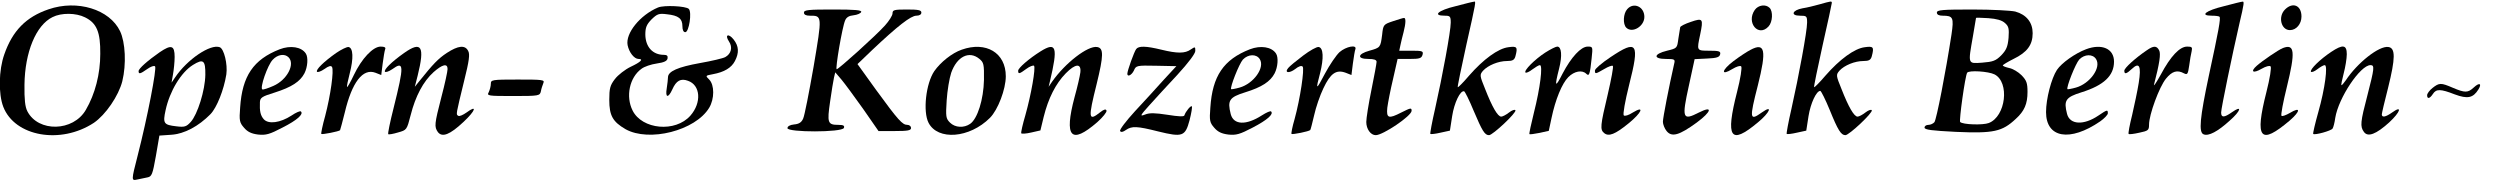
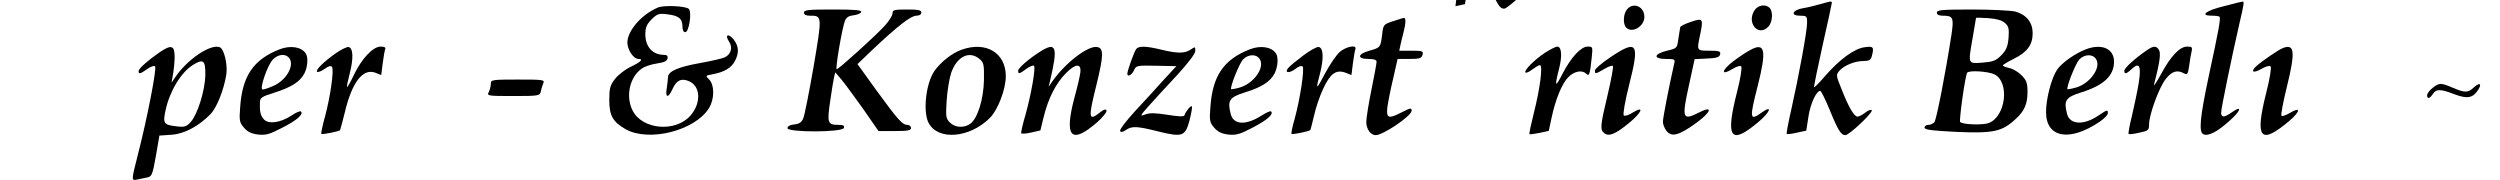
<svg xmlns="http://www.w3.org/2000/svg" xmlns:ns1="http://sodipodi.sourceforge.net/DTD/sodipodi-0.dtd" xmlns:ns2="http://www.inkscape.org/namespaces/inkscape" width="424.781mm" height="30.552mm" viewBox="0 0 424.781 30.552" version="1.1" id="svg18" xml:space="preserve">
  <ns1:namedview id="namedview20" pagecolor="#ffffff" bordercolor="#000000" borderopacity="0.25" ns2:showpageshadow="2" ns2:pageopacity="0.0" ns2:pagecheckerboard="0" ns2:deskcolor="#d1d1d1" ns2:document-units="mm" showgrid="false" />
  <defs id="defs15" />
  <g ns2:label="Ebene 1" ns2:groupmode="layer" id="layer1" transform="translate(96.232,-154.728)">
    <g transform="matrix(0.035,0,0,-0.035,-100.334,188.194)" fill="#000000" stroke="none" id="g3278" ns2:export-filename="okk-berlin.svg" ns2:export-xdpi="24" ns2:export-ydpi="24">
-       <path d="m 7183,926 c -84,-20 -113,-46 -53,-46 27,0 30,-3 30,-34 0,-41 -40,-258 -76,-418 -15,-65 -25,-120 -23,-122 2,-2 24,0 49,6 l 46,10 11,71 c 10,64 39,125 58,120 4,-1 25,-43 46,-94 42,-99 54,-119 75,-119 18,0 135,110 128,121 -3,5 -17,0 -31,-11 -14,-11 -31,-20 -38,-20 -17,0 -44,47 -78,134 -27,66 -27,69 -10,89 24,26 74,47 117,47 26,0 35,5 40,23 12,45 8,50 -34,44 -50,-6 -122,-59 -191,-138 -28,-33 -53,-58 -55,-56 -2,1 17,93 41,202 49,217 48,216 38,213 -5,0 -45,-10 -90,-22 z" id="path3218" />
+       <path d="m 7183,926 l 46,10 11,71 c 10,64 39,125 58,120 4,-1 25,-43 46,-94 42,-99 54,-119 75,-119 18,0 135,110 128,121 -3,5 -17,0 -31,-11 -14,-11 -31,-20 -38,-20 -17,0 -44,47 -78,134 -27,66 -27,69 -10,89 24,26 74,47 117,47 26,0 35,5 40,23 12,45 8,50 -34,44 -50,-6 -122,-59 -191,-138 -28,-33 -53,-58 -55,-56 -2,1 17,93 41,202 49,217 48,216 38,213 -5,0 -45,-10 -90,-22 z" id="path3218" />
      <path d="m 8950,935 c -25,-7 -61,-16 -82,-19 -50,-9 -60,-36 -13,-36 33,0 35,-2 35,-34 0,-41 -40,-258 -76,-418 -15,-65 -25,-120 -23,-122 2,-2 24,0 49,6 l 46,10 11,71 c 10,62 38,122 57,122 4,0 25,-42 46,-93 40,-99 55,-122 76,-122 18,0 135,110 128,121 -3,5 -17,0 -31,-11 -14,-11 -31,-20 -38,-20 -17,0 -44,47 -78,134 -27,66 -27,69 -10,89 24,26 74,47 117,47 26,0 35,5 40,23 12,45 8,50 -34,44 -50,-6 -122,-59 -191,-138 -28,-33 -53,-58 -55,-56 -2,2 17,93 41,202 25,110 45,203 45,207 0,10 -3,9 -60,-7 z" id="path3220" />
      <path d="m 10913,926 c -87,-21 -119,-46 -59,-46 18,0 35,-2 38,-5 7,-7 -4,-66 -52,-288 -43,-203 -50,-274 -25,-283 24,-10 69,14 126,66 56,49 63,78 11,41 -37,-26 -52,-27 -52,-1 0,20 54,281 89,433 23,97 24,108 14,105 -5,0 -45,-10 -90,-22 z" id="path3222" />
-       <path d="M 353,911 C 244,874 178,807 138,692 111,616 109,501 133,438 189,293 412,254 573,360 c 57,39 120,131 138,202 20,82 15,189 -11,243 -51,106 -208,154 -347,106 z m 177,-39 c 57,-28 75,-72 74,-177 0,-98 -25,-195 -70,-272 -61,-106 -231,-110 -284,-7 -11,21 -15,58 -14,129 2,158 56,289 136,328 43,22 114,21 158,-1 z" id="path3224" />
      <path d="m 3312,920 c -88,-37 -159,-126 -148,-183 7,-35 32,-67 53,-67 26,0 11,-15 -38,-38 -27,-13 -62,-40 -77,-60 -23,-30 -27,-45 -27,-101 0,-76 17,-106 79,-142 114,-64 339,-7 406,104 26,43 26,111 0,137 -19,19 -19,19 18,26 55,10 90,31 107,64 21,40 19,72 -6,104 -25,32 -45,24 -23,-9 19,-28 11,-60 -18,-76 -11,-6 -66,-19 -123,-29 -106,-19 -155,-40 -155,-69 0,-9 -3,-33 -6,-53 -8,-47 7,-50 27,-6 19,43 41,55 76,42 61,-21 67,-106 12,-169 -73,-83 -235,-68 -281,25 -34,68 -15,160 43,202 14,11 47,22 75,26 35,5 50,12 52,25 2,12 -3,17 -18,17 -54,0 -89,38 -90,98 0,35 6,49 30,74 28,27 36,30 75,25 56,-6 75,-21 75,-58 0,-18 5,-29 14,-29 18,0 33,97 17,113 -14,14 -120,19 -149,7 z" id="path3226" />
      <path d="m 8017,912 c -20,-22 -22,-73 -5,-90 29,-29 88,6 88,52 0,50 -52,73 -83,38 z" id="path3228" />
      <path d="m 8636,908 c -43,-62 18,-134 67,-80 20,22 22,73 5,90 -19,19 -55,14 -72,-10 z" id="path3230" />
-       <path d="m 11210,910 c -35,-35 -19,-100 24,-100 31,0 56,30 56,66 0,54 -42,72 -80,34 z" id="path3232" />
      <path d="m 4020,895 c 0,-10 10,-15 28,-15 61,0 61,2 19,-247 -22,-125 -44,-239 -51,-253 -8,-18 -20,-26 -44,-28 -20,-2 -32,-9 -32,-18 0,-21 265,-21 274,1 4,11 -2,15 -27,15 -52,0 -55,10 -40,113 7,51 16,103 19,117 l 6,25 30,-35 c 16,-19 63,-83 105,-142 l 75,-108 h 79 c 64,0 79,3 79,15 0,8 -8,15 -18,15 -24,0 -44,22 -152,170 l -90,125 72,69 c 123,116 187,166 214,166 15,0 24,6 24,15 0,12 -14,15 -70,15 -62,0 -70,-2 -70,-19 0,-10 -17,-37 -37,-59 -45,-50 -225,-212 -234,-212 -8,0 27,206 41,237 6,15 19,23 41,25 18,2 34,9 37,16 3,9 -29,12 -137,12 -119,0 -141,-2 -141,-15 z" id="path3234" />
      <path d="m 9520,895 c 0,-10 10,-15 28,-15 51,0 55,-9 43,-91 -28,-183 -73,-414 -83,-426 -6,-7 -19,-13 -29,-13 -11,0 -19,-6 -19,-13 0,-11 35,-15 153,-21 182,-8 224,1 290,63 42,38 57,73 57,131 0,44 -5,56 -29,81 -16,16 -43,32 -60,35 -17,4 -31,9 -31,13 1,3 24,17 52,31 66,32 93,68 93,125 0,52 -30,90 -84,105 -20,5 -114,10 -208,10 -147,0 -173,-2 -173,-15 z m 331,-51 c 18,-16 20,-27 17,-72 -4,-43 -11,-59 -36,-85 -26,-26 -40,-31 -92,-35 -71,-5 -69,-9 -45,128 8,47 15,87 15,89 0,2 27,1 60,-1 40,-3 66,-10 81,-24 z m -51,-249 c 74,-38 55,-204 -28,-236 -28,-11 -127,-8 -139,5 -6,6 24,223 34,239 8,13 103,7 133,-8 z" id="path3236" />
      <path d="m 6879,853 c -45,-15 -47,-17 -52,-65 -8,-62 -8,-63 -62,-78 -58,-16 -61,-40 -5,-40 27,0 40,-4 40,-14 0,-7 -11,-68 -25,-136 -14,-68 -25,-138 -25,-156 0,-34 21,-64 46,-64 35,0 173,93 174,118 0,16 -4,15 -50,-8 -62,-32 -73,-28 -68,23 3,23 15,86 28,140 l 22,97 h 58 c 49,0 58,3 63,20 5,18 0,20 -54,20 h -59 l 6,28 c 3,15 10,43 15,62 11,43 12,70 2,69 -5,0 -29,-8 -54,-16 z" id="path3238" />
      <path d="m 8326,850 c -28,-9 -51,-21 -52,-26 -1,-5 -5,-30 -9,-56 -6,-46 -6,-46 -55,-58 -66,-16 -68,-40 -5,-40 42,0 45,-2 40,-22 -26,-115 -55,-264 -55,-283 0,-12 8,-33 18,-45 25,-31 61,-21 146,41 73,54 80,84 11,49 -80,-41 -84,-29 -49,130 l 28,129 60,3 c 49,2 61,7 64,21 3,14 -5,17 -52,17 -63,0 -62,-1 -45,79 16,77 13,81 -45,61 z" id="path3240" />
      <path d="m 893,703 c -59,-41 -103,-80 -103,-92 0,-16 8,-14 42,10 17,12 33,18 38,13 9,-9 -37,-248 -84,-431 C 754,78 754,78 785,85 c 14,3 35,7 48,10 21,4 25,14 41,104 l 17,99 58,4 c 63,4 132,41 190,100 31,32 65,118 77,193 7,49 -11,124 -32,132 -45,17 -158,-59 -217,-147 l -17,-25 7,40 c 4,22 8,60 8,85 0,56 -16,61 -72,23 z m 221,-110 c -1,-75 -38,-193 -71,-229 -21,-23 -30,-26 -70,-21 -61,7 -66,14 -52,78 20,93 75,184 133,220 50,31 61,23 60,-48 z" id="path3242" />
      <path d="m 1475,717 c -128,-50 -182,-130 -192,-283 -5,-63 -3,-73 19,-98 17,-20 36,-29 68,-33 38,-4 56,1 119,34 71,36 103,65 89,78 -3,4 -24,-5 -46,-20 -54,-35 -111,-43 -134,-18 -16,18 -21,39 -19,83 1,22 10,28 72,47 82,26 123,53 144,93 16,31 19,78 7,96 -21,33 -75,41 -127,21 z m 43,-39 c 33,-33 -7,-110 -74,-139 -25,-11 -49,-19 -53,-17 -14,5 25,118 50,144 24,26 58,31 77,12 z" id="path3244" />
      <path d="m 1749,699 c -62,-44 -99,-81 -93,-91 3,-4 19,1 36,13 21,15 32,18 37,10 10,-16 -7,-138 -33,-237 -13,-46 -21,-86 -19,-88 4,-4 85,12 91,18 1,2 12,41 23,86 35,148 88,216 149,193 l 28,-11 7,56 c 4,30 9,61 12,69 4,9 -3,13 -22,13 -37,0 -92,-58 -130,-138 -16,-34 -31,-60 -33,-58 -2,2 4,32 13,66 19,73 17,124 -6,128 -8,1 -35,-12 -60,-29 z" id="path3246" />
-       <path d="m 2079,699 c -62,-44 -99,-81 -93,-91 3,-4 19,1 35,12 58,42 59,20 7,-188 -17,-67 -29,-125 -26,-127 2,-3 24,1 47,8 43,12 43,12 62,85 23,91 61,163 111,208 43,38 68,44 68,15 0,-11 -13,-72 -30,-136 -34,-132 -35,-144 -17,-170 21,-27 58,-13 124,49 59,55 69,86 15,46 -17,-12 -35,-20 -40,-16 -12,7 -12,3 28,168 25,100 29,131 20,147 -15,30 -49,26 -104,-10 -42,-28 -65,-52 -135,-139 l -20,-25 14,55 c 35,141 19,169 -66,109 z" id="path3248" />
      <path d="m 4786,715 c -47,-16 -103,-61 -133,-104 -41,-60 -56,-197 -28,-251 45,-87 199,-75 298,24 39,39 77,139 77,202 0,114 -96,171 -214,129 z m 85,-44 c 22,-18 24,-26 23,-103 -2,-94 -31,-188 -67,-213 -30,-21 -73,-19 -98,6 -20,20 -21,29 -16,108 3,47 13,107 22,134 28,79 87,108 136,68 z" id="path3250" />
      <path d="m 5169,707 c -56,-35 -109,-81 -109,-94 0,-18 6,-16 40,9 16,12 33,18 37,15 9,-10 -14,-141 -42,-240 -13,-44 -22,-84 -20,-88 3,-3 24,-2 49,4 l 44,10 16,66 c 22,89 58,161 107,211 47,48 76,50 71,5 -2,-17 -14,-70 -28,-120 -52,-195 -18,-233 110,-122 27,24 47,49 45,56 -3,9 -12,7 -31,-8 -57,-45 -59,-31 -17,137 34,139 35,175 2,180 -45,7 -154,-77 -218,-168 l -17,-25 6,25 c 40,168 32,195 -45,147 z" id="path3252" />
      <path d="m 5633,718 c -10,-13 -43,-105 -43,-120 0,-17 21,-7 32,16 10,24 14,25 108,23 l 98,-2 -62,-67 c -33,-37 -96,-106 -139,-152 -43,-47 -76,-90 -72,-96 4,-7 14,-5 28,5 29,20 54,19 157,-7 118,-29 131,-24 152,54 9,35 14,65 11,68 -5,5 -30,-25 -36,-44 -2,-7 -27,-6 -83,3 -59,9 -86,10 -108,1 -26,-10 -25,-6 20,44 27,30 88,97 137,149 54,59 87,103 87,116 0,21 -1,21 -22,7 -28,-20 -65,-20 -143,-1 -74,18 -110,19 -122,3 z" id="path3254" />
      <path d="m 6185,717 c -128,-50 -182,-130 -192,-283 -5,-63 -3,-73 19,-98 17,-20 36,-29 68,-33 38,-4 56,1 119,34 71,37 102,65 89,78 -3,4 -23,-5 -45,-19 -76,-49 -137,-47 -151,6 -17,67 -7,82 70,106 81,25 122,52 143,92 16,31 19,78 7,96 -21,33 -75,41 -127,21 z m 48,-48 c 26,-41 -30,-119 -98,-138 -21,-6 -40,-9 -41,-8 -7,8 39,124 57,144 26,27 66,28 82,2 z" id="path3256" />
      <path d="m 6443,686 c -33,-25 -66,-52 -72,-60 -20,-24 5,-27 34,-5 16,13 30,18 36,12 10,-10 -12,-157 -39,-255 -11,-37 -17,-69 -15,-72 4,-4 85,12 91,19 2,2 10,34 19,72 8,37 28,96 45,131 34,72 62,92 108,75 l 28,-11 7,56 c 4,30 9,61 12,69 9,24 -45,14 -77,-14 -17,-16 -48,-62 -70,-103 -44,-84 -47,-84 -24,2 18,72 16,122 -7,126 -9,2 -43,-17 -76,-42 z" id="path3258" />
      <path d="m 7619,701 c -51,-33 -106,-88 -96,-97 3,-3 18,3 33,15 15,11 31,21 37,21 15,0 1,-112 -29,-230 -14,-56 -24,-103 -22,-105 2,-2 24,1 49,6 l 45,10 13,61 c 19,91 51,169 82,200 29,29 67,36 87,16 14,-14 18,-3 26,75 6,56 6,57 -19,57 -33,0 -80,-51 -122,-131 -36,-71 -40,-66 -17,24 16,63 12,107 -9,107 -7,0 -33,-13 -58,-29 z" id="path3260" />
      <path d="m 7936,679 c -42,-28 -76,-57 -76,-65 0,-18 2,-18 45,7 20,12 39,19 42,15 4,-3 -8,-66 -25,-139 -36,-151 -38,-170 -17,-187 22,-18 53,-6 118,47 65,53 80,89 21,53 -20,-13 -39,-19 -44,-14 -5,5 6,68 26,148 52,204 40,222 -90,135 z" id="path3262" />
      <path d="m 8615,714 c -16,-8 -54,-33 -83,-55 -58,-44 -62,-73 -5,-38 20,12 38,18 43,13 5,-5 -3,-58 -20,-124 -57,-223 -33,-260 100,-149 60,49 76,89 20,49 -59,-42 -61,-32 -19,132 43,171 35,210 -36,172 z" id="path3264" />
      <path d="m 10244,717 c -53,-20 -118,-66 -141,-100 -27,-41 -53,-140 -53,-205 0,-126 116,-146 263,-45 20,14 37,32 37,39 0,19 -3,18 -46,-11 -71,-48 -138,-45 -152,8 -17,66 -7,81 70,105 109,34 158,81 158,149 0,63 -59,89 -136,60 z m 49,-48 c 26,-41 -30,-119 -98,-138 -21,-6 -40,-9 -41,-8 -7,8 39,124 57,144 26,27 66,28 82,2 z" id="path3266" />
      <path d="m 10539,712 c -56,-38 -109,-86 -109,-99 0,-19 10,-16 37,9 36,34 46,14 33,-68 -6,-38 -21,-108 -32,-156 -12,-48 -20,-90 -17,-92 2,-3 26,0 52,6 43,9 47,12 47,39 0,49 50,184 82,223 30,37 55,44 88,26 16,-8 19,-4 25,38 3,26 9,57 12,70 4,19 1,22 -22,22 -36,0 -80,-46 -128,-136 -21,-38 -36,-60 -33,-49 27,104 34,150 25,167 -12,23 -27,23 -60,0 z" id="path3268" />
      <path d="m 11200,723 c -21,-8 -100,-62 -127,-86 -33,-29 -18,-39 23,-15 21,12 39,17 44,12 5,-5 -3,-57 -20,-124 -58,-228 -31,-261 113,-139 53,46 54,69 1,37 -19,-11 -38,-18 -41,-14 -4,4 8,67 26,140 42,171 38,211 -19,189 z" id="path3270" />
-       <path d="m 11434,704 c -54,-36 -104,-85 -98,-96 3,-4 17,1 31,12 14,11 30,20 36,20 16,0 1,-115 -31,-227 -16,-57 -27,-104 -25,-107 7,-7 87,15 94,26 4,6 10,29 13,52 16,98 122,256 171,256 21,0 19,-15 -15,-147 -34,-129 -36,-151 -17,-177 19,-27 59,-12 123,46 55,51 65,85 14,48 -31,-22 -50,-26 -50,-9 0,5 14,65 31,131 35,141 36,191 1,196 -45,7 -151,-77 -207,-162 -10,-14 -19,-25 -21,-23 -2,1 3,27 11,57 8,30 15,72 15,93 0,46 -19,49 -76,11 z" id="path3272" />
      <path d="m 2500,549 c 0,-11 -5,-29 -10,-40 -10,-18 -6,-19 118,-19 126,0 130,1 135,23 2,12 8,30 12,40 7,16 -3,17 -124,17 -126,0 -131,-1 -131,-21 z" id="path3274" />
      <path d="m 11926,529 c -14,-11 -26,-27 -26,-35 0,-20 13,-17 28,6 16,25 37,25 106,-2 62,-23 89,-18 115,24 18,29 5,35 -22,10 -29,-27 -43,-27 -102,-2 -58,25 -66,25 -99,-1 z" id="path3276" />
    </g>
  </g>
  <style type="text/css" id="style222">
	.st0{fill:#8298CD;}
</style>
  <style type="text/css" id="style233">
	.st0{fill:#8298CD;}
</style>
  <style type="text/css" id="style562">
	.st0{fill:#254075;}
	.st1{fill:url(#SVGID_1_);}
	.st2{fill:url(#SVGID_2_);}
	.st3{fill:url(#SVGID_3_);}
	.st4{fill:#FFFFFF;}
</style>
</svg>